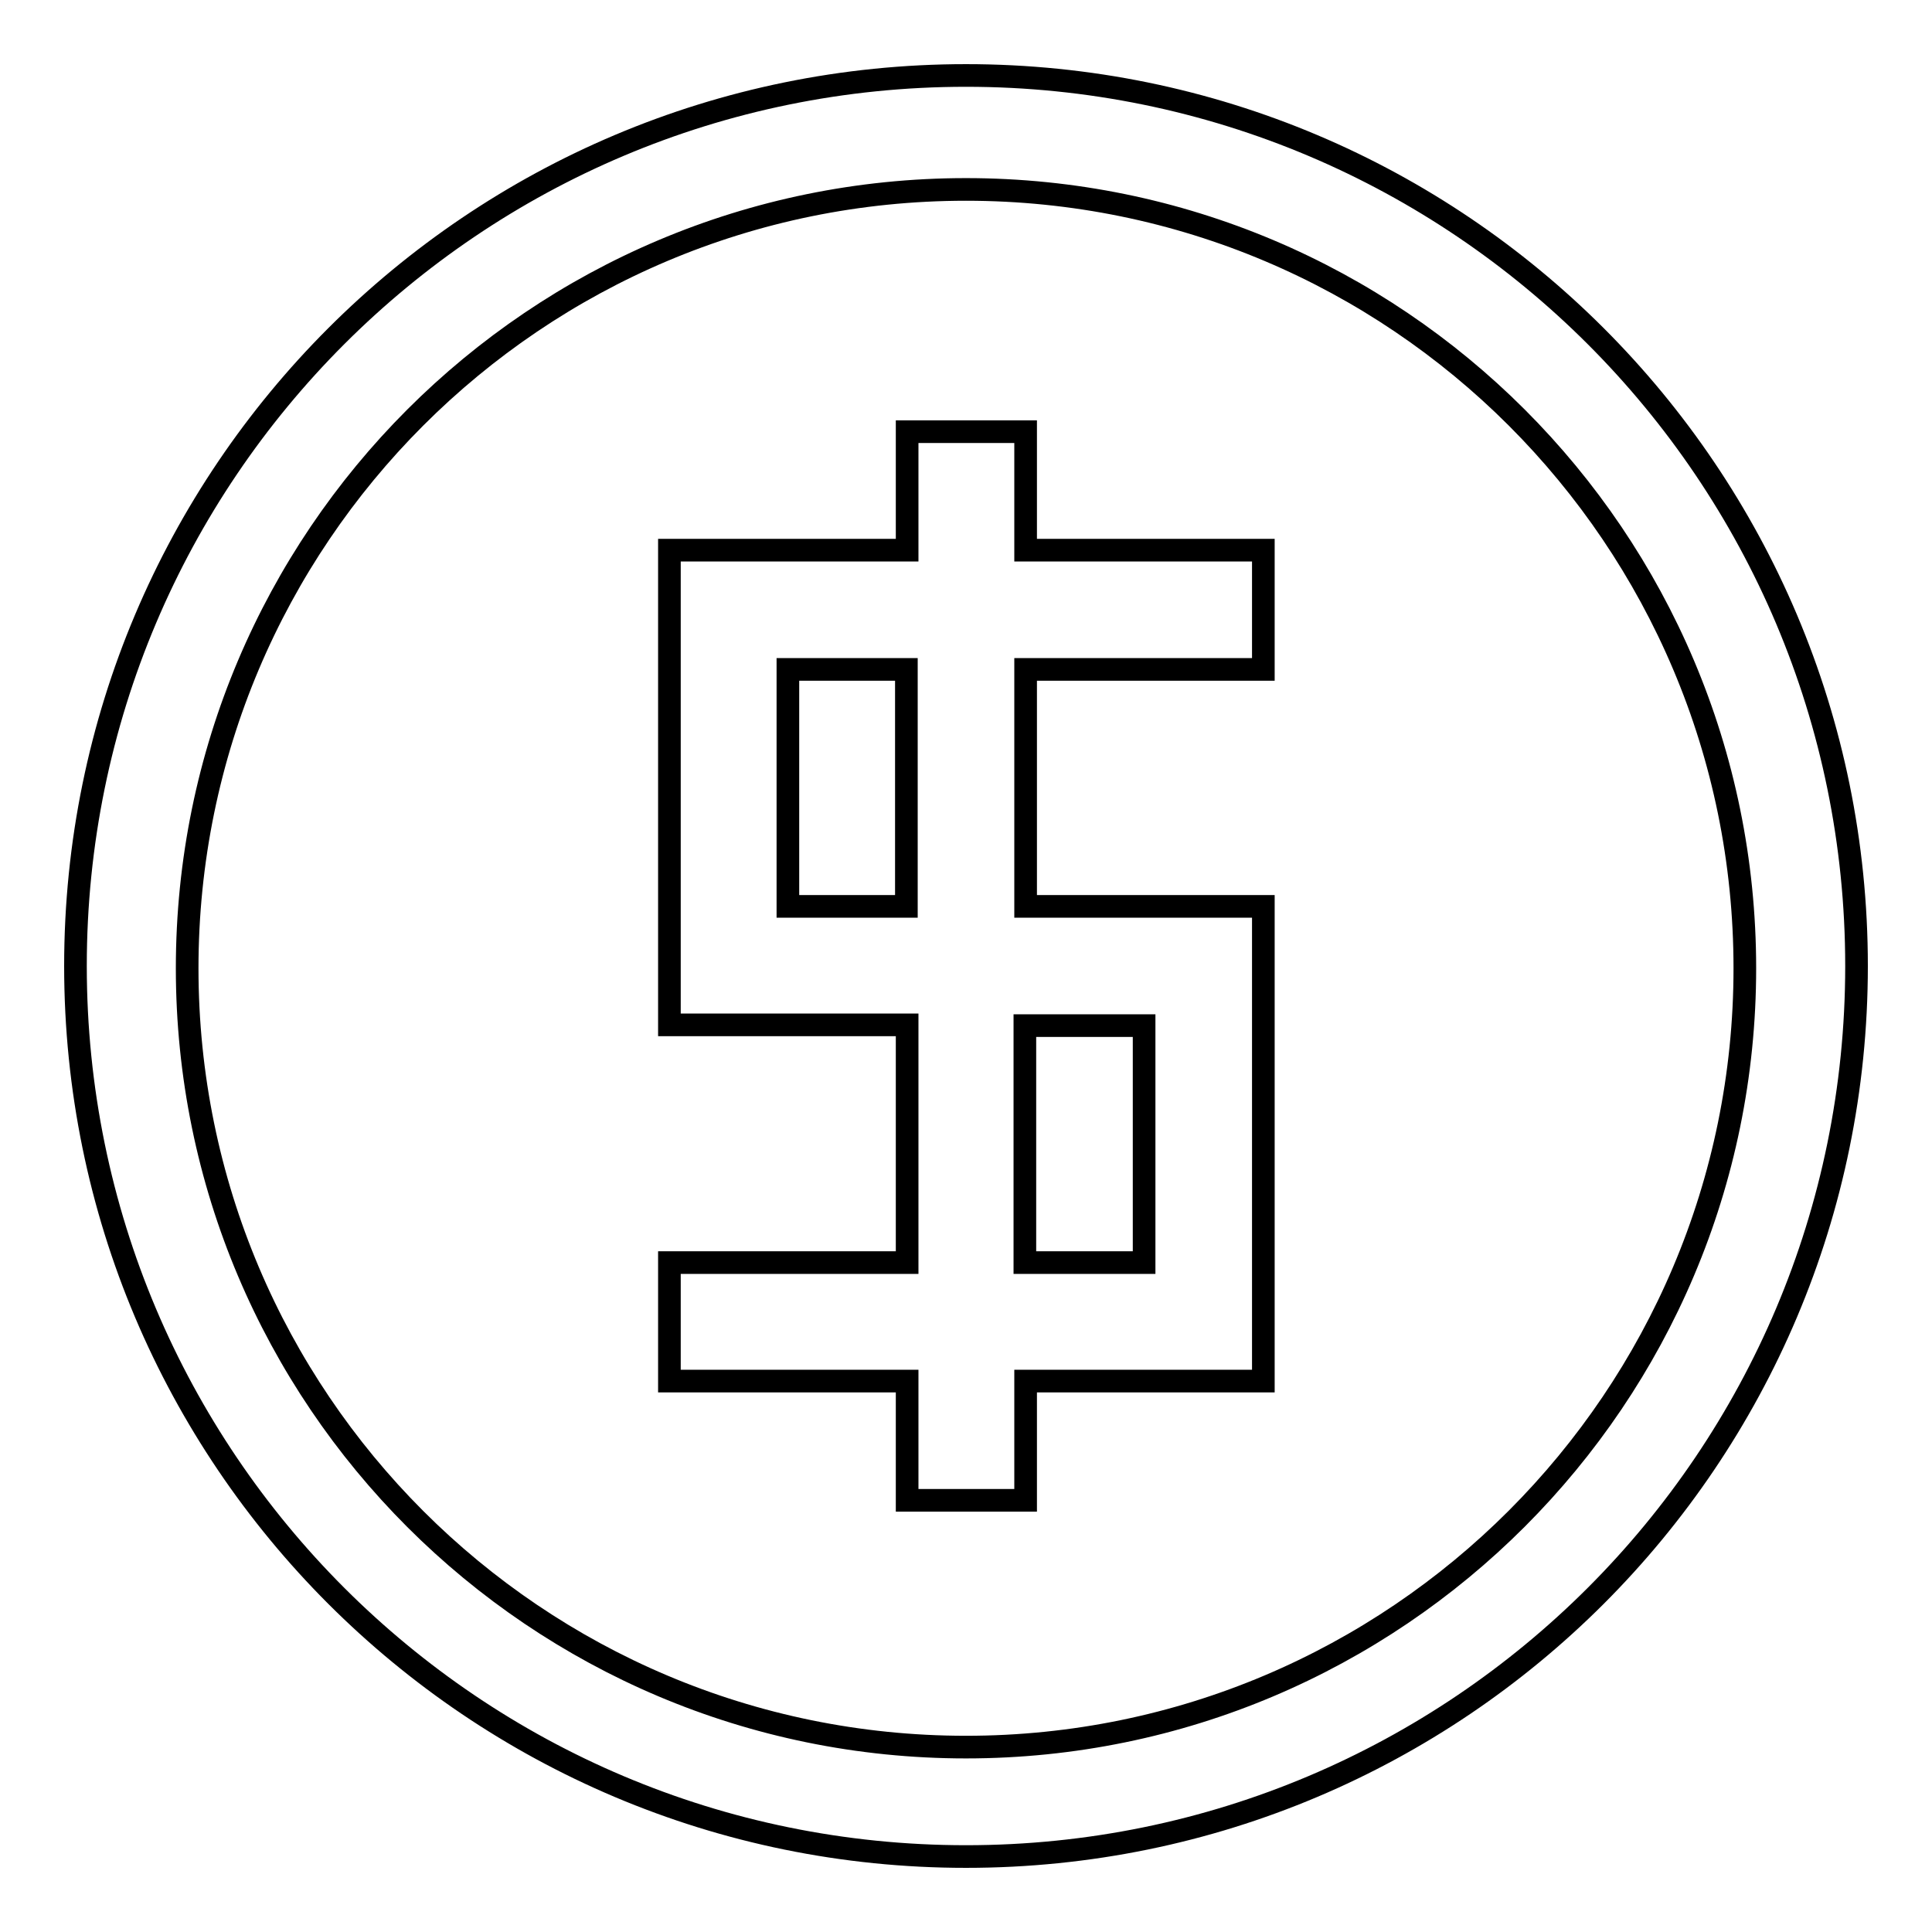
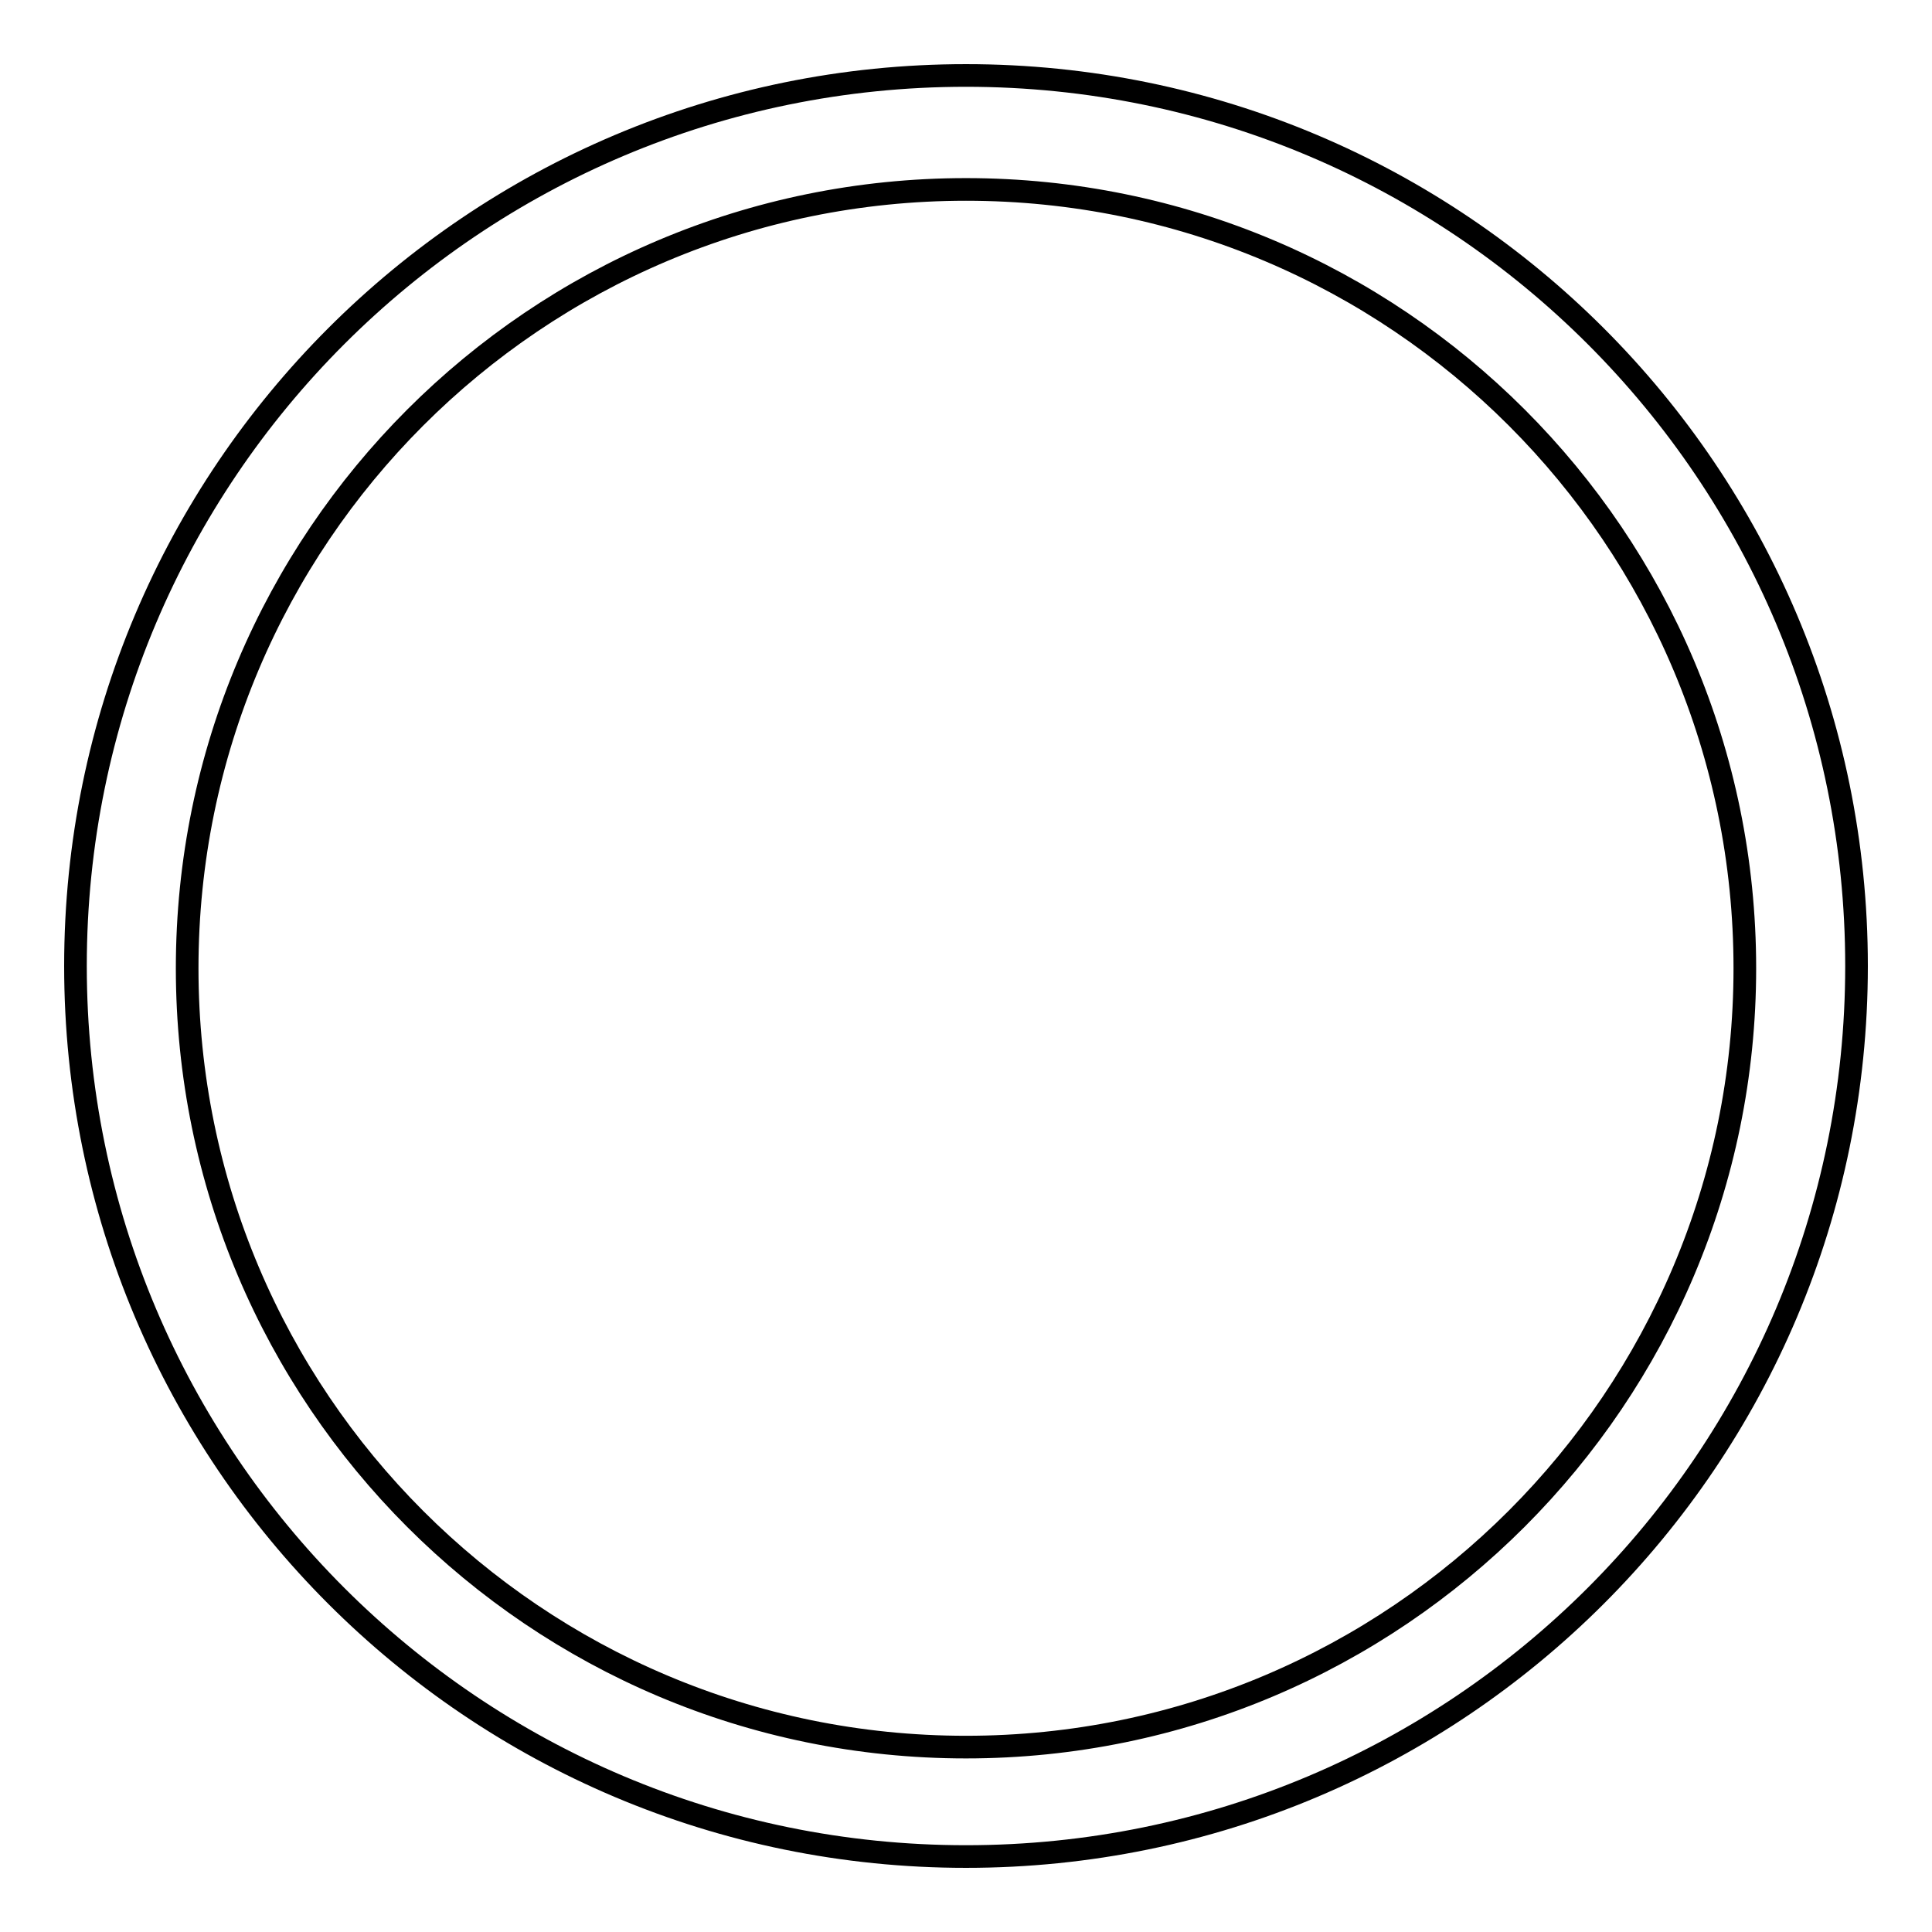
<svg xmlns="http://www.w3.org/2000/svg" version="1.1" x="0px" y="0px" viewBox="0 0 256 256" enable-background="new 0 0 256 256" xml:space="preserve">
  <g>
    <g>
-       <path stroke-width="3" fill-opacity="0" stroke="#000000" d="M135.9,57.2h-15.7v15.7H88.7v62.9h31.5v31.5H88.7v15.7h31.5v15.8h15.7v-15.8h31.5v-62.9h-31.5V88.7h31.5V72.9h-31.5V57.2z M120.1,120.1h-15.7V88.7h15.7L120.1,120.1L120.1,120.1z M151.6,135.9v31.4h-15.8v-31.4H151.6z" />
      <path stroke-width="3" fill-opacity="0" stroke="#000000" d="M128,10C62.8,10,10,62.8,10,128c0,65.2,52.8,118,118,118c65.2,0,118-52.8,118-118C246,62.8,193.2,10,128,10z M128,231.5c-57,0-103.2-46.2-103.2-103.2C24.8,71.3,71,25.1,128,25.1c57,0,103.2,46.2,103.2,103.2C231.2,185.2,185,231.5,128,231.5z" />
    </g>
  </g>
</svg>